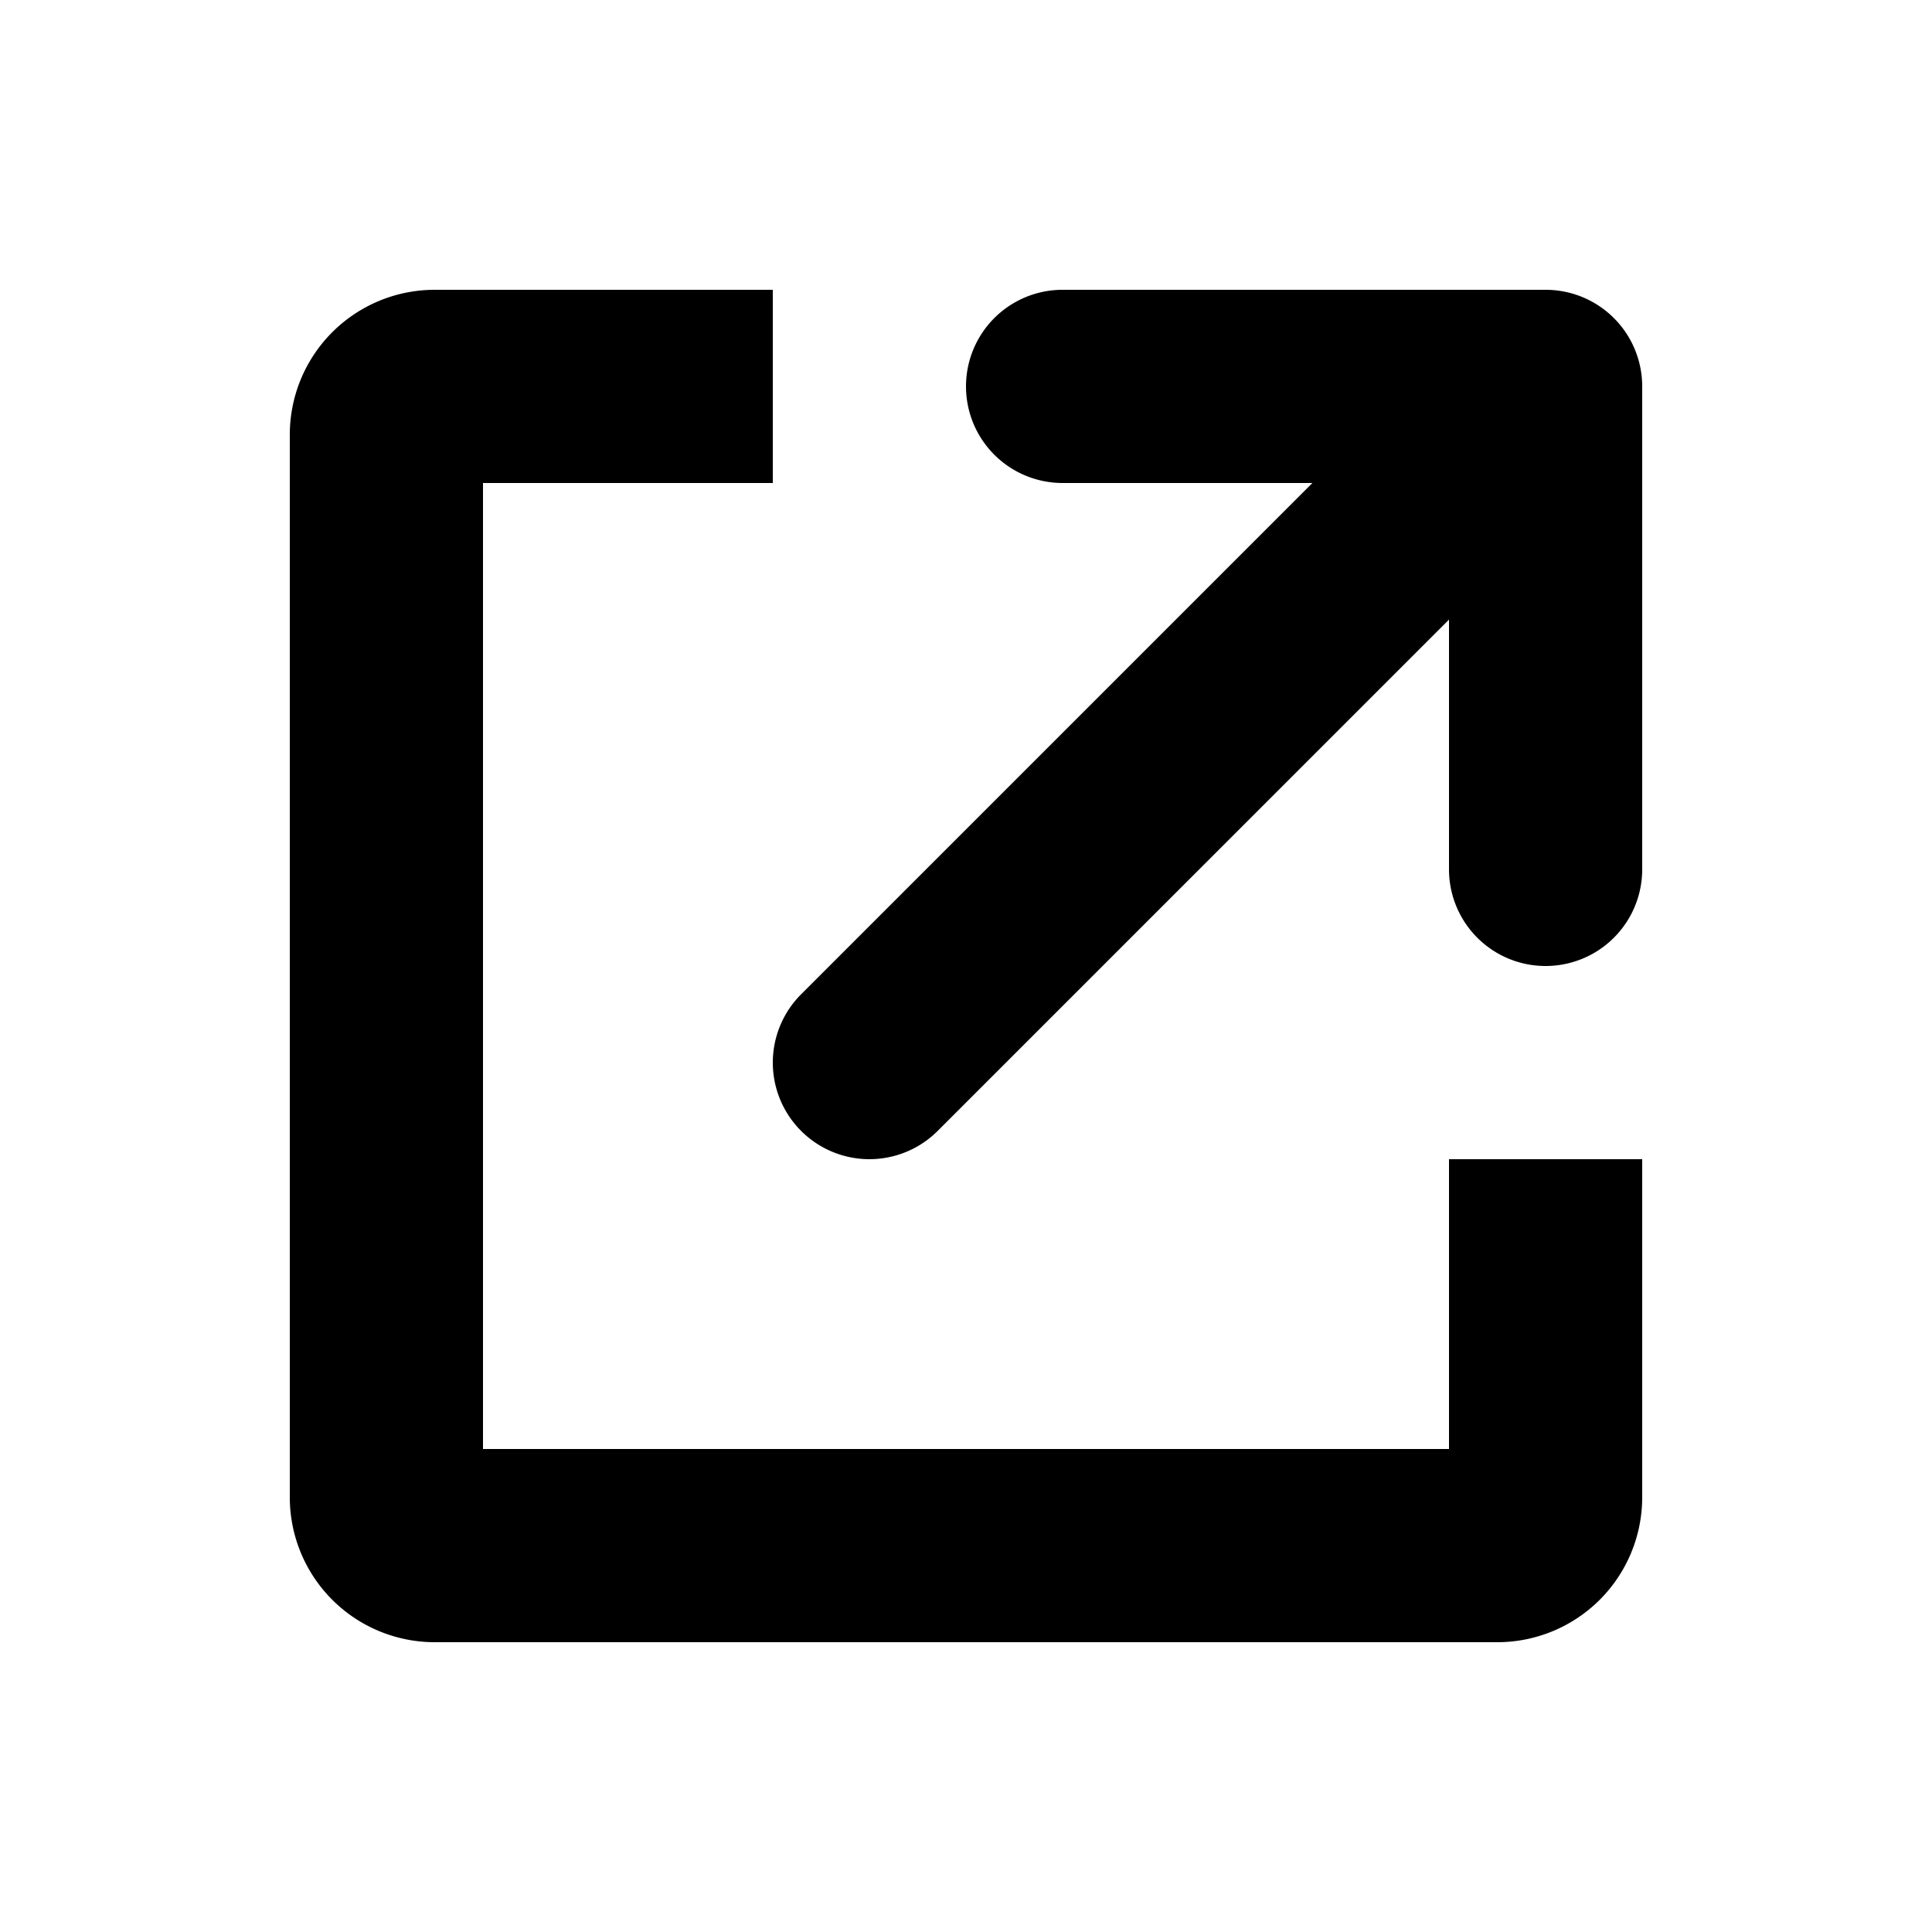
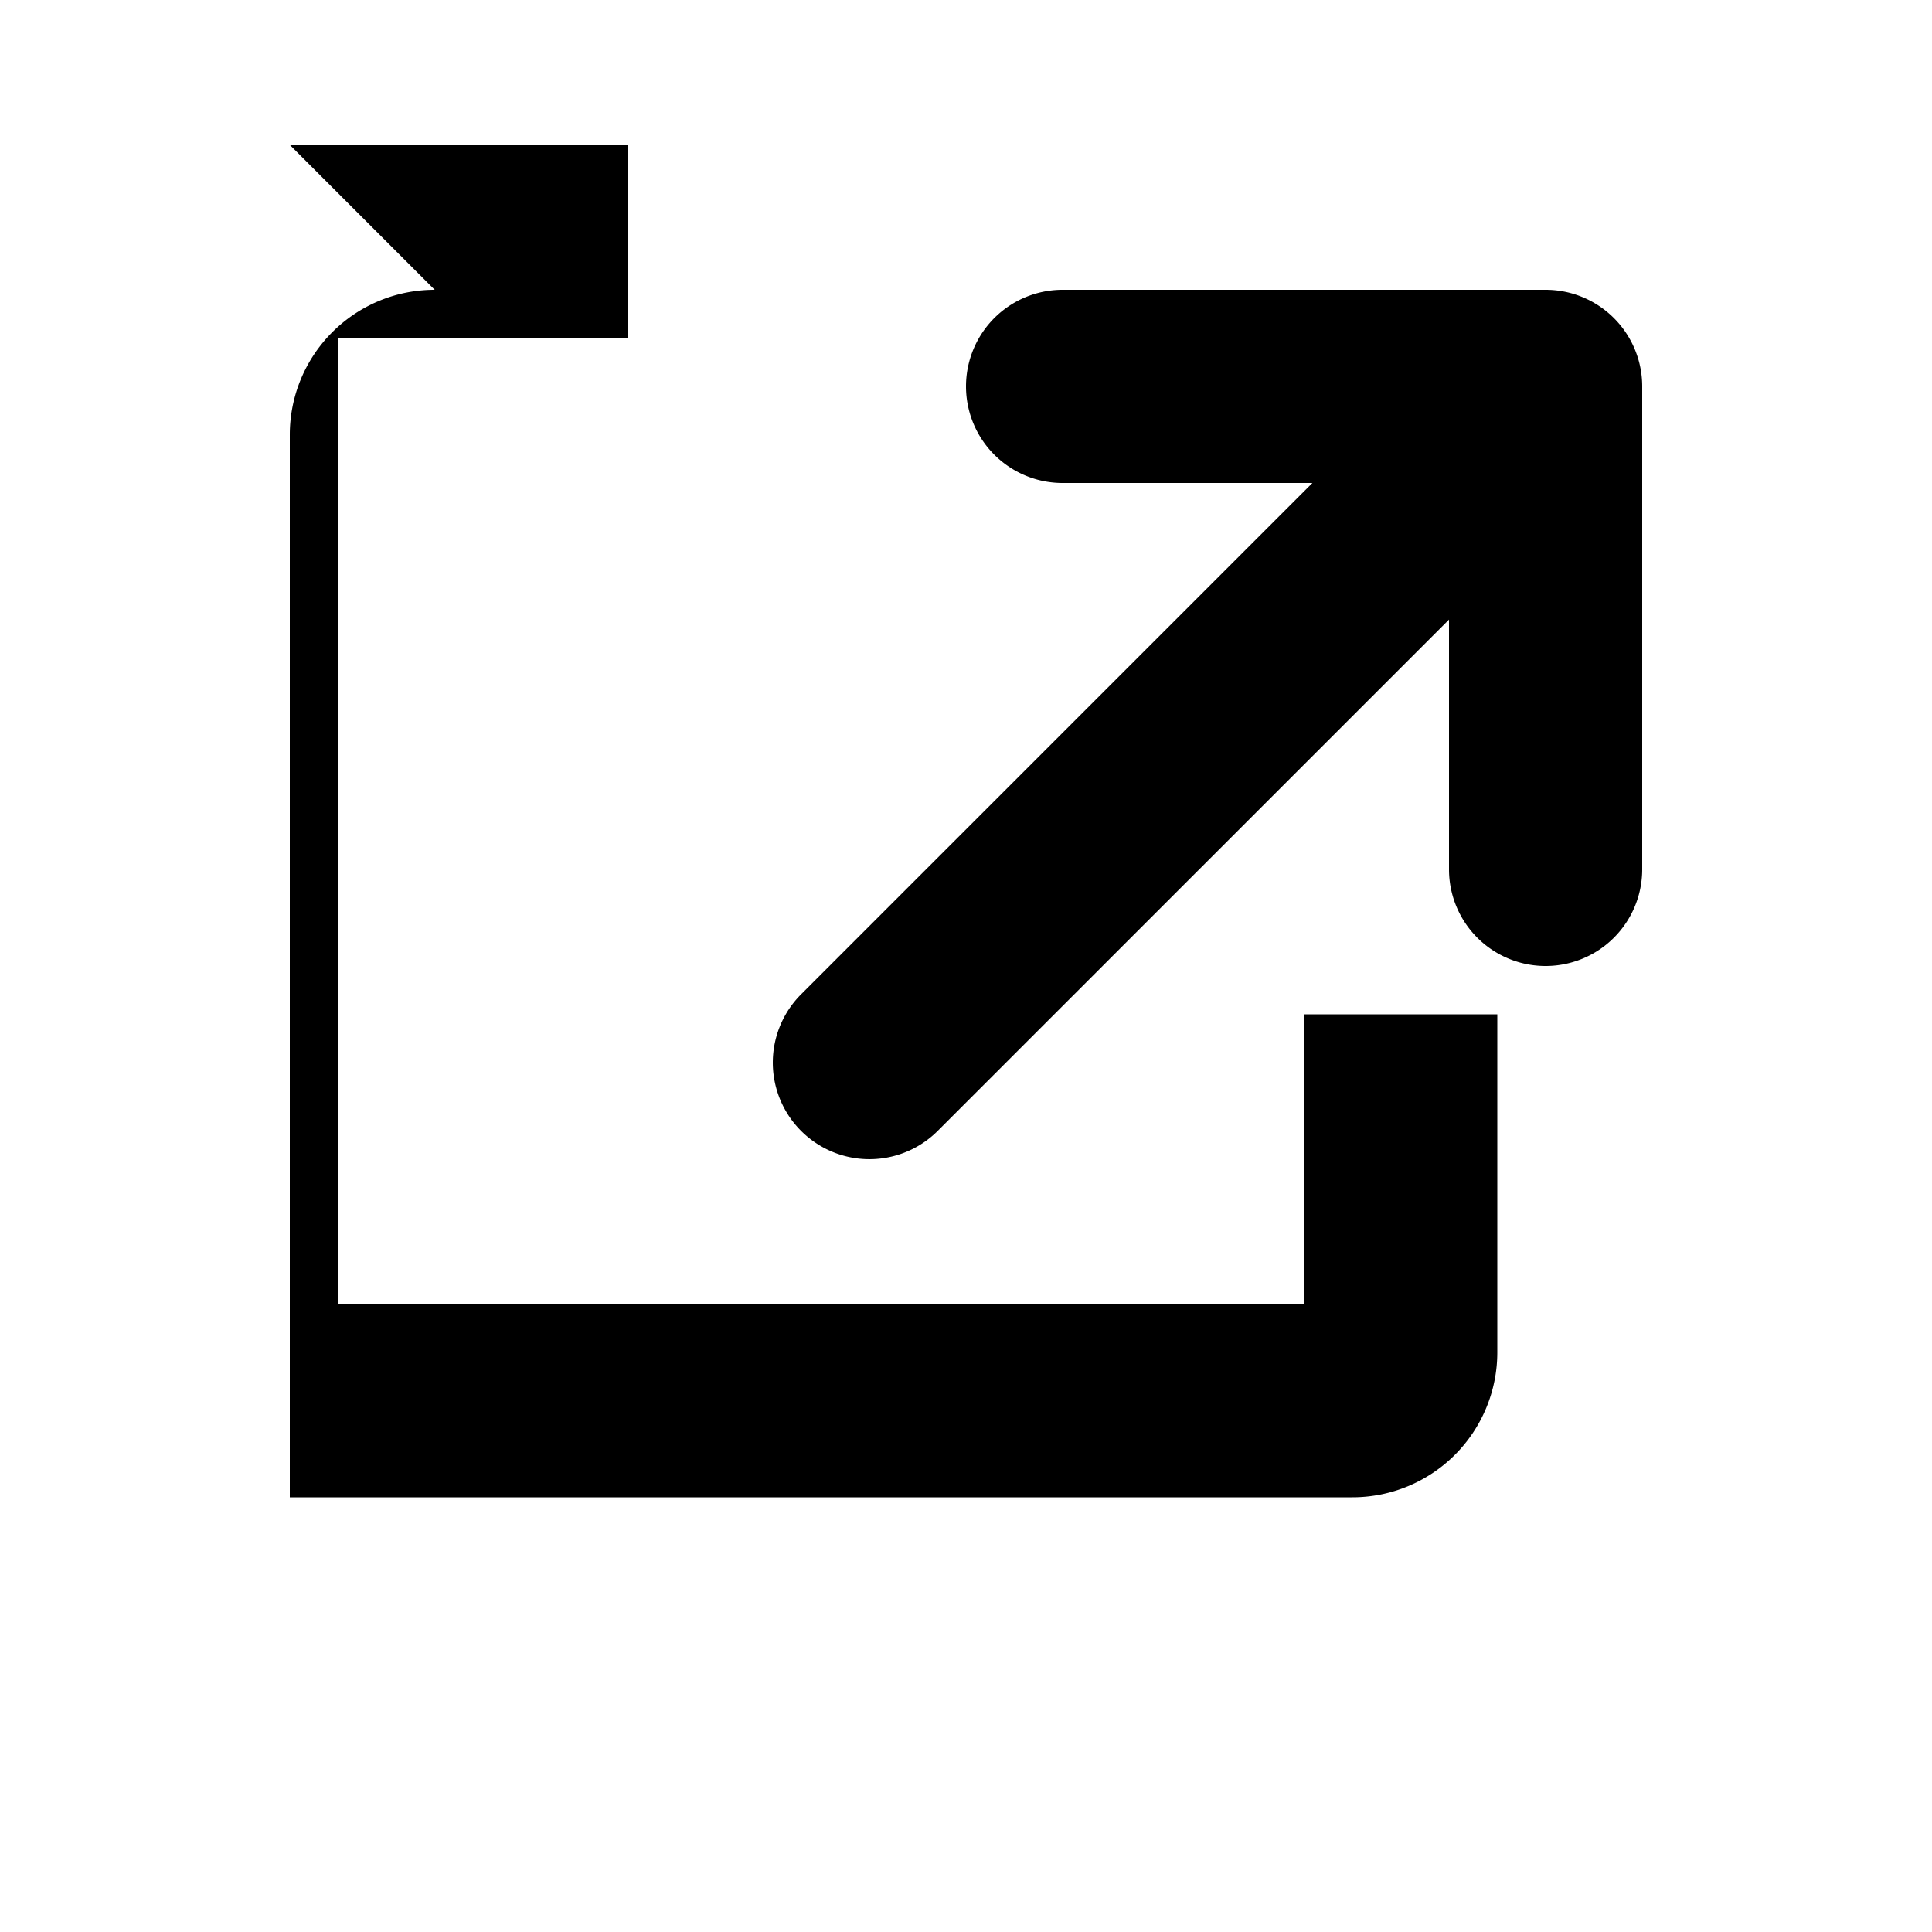
<svg xmlns="http://www.w3.org/2000/svg" viewBox="0 0 20 20">
-   <path d="M4.5 3a1.5 1.5 0 0 0-1.5 1.5v11a1.5 1.5 0 0 0 1.5 1.5h11a1.5 1.5 0 0 0 1.5-1.5v-3.5h-2v3h-10v-10h3v-2h-3.5zm12.5 1a1 1 0 0 0-1-1h-5a1 1 0 1 0 0 2h2.586l-5.293 5.293a.999.999 0 1 0 1.414 1.414l5.293-5.293v2.586a1 1 0 1 0 2 0v-5z" />
+   <path d="M4.5 3a1.5 1.5 0 0 0-1.5 1.5v11h11a1.5 1.5 0 0 0 1.5-1.5v-3.5h-2v3h-10v-10h3v-2h-3.5zm12.5 1a1 1 0 0 0-1-1h-5a1 1 0 1 0 0 2h2.586l-5.293 5.293a.999.999 0 1 0 1.414 1.414l5.293-5.293v2.586a1 1 0 1 0 2 0v-5z" />
</svg>